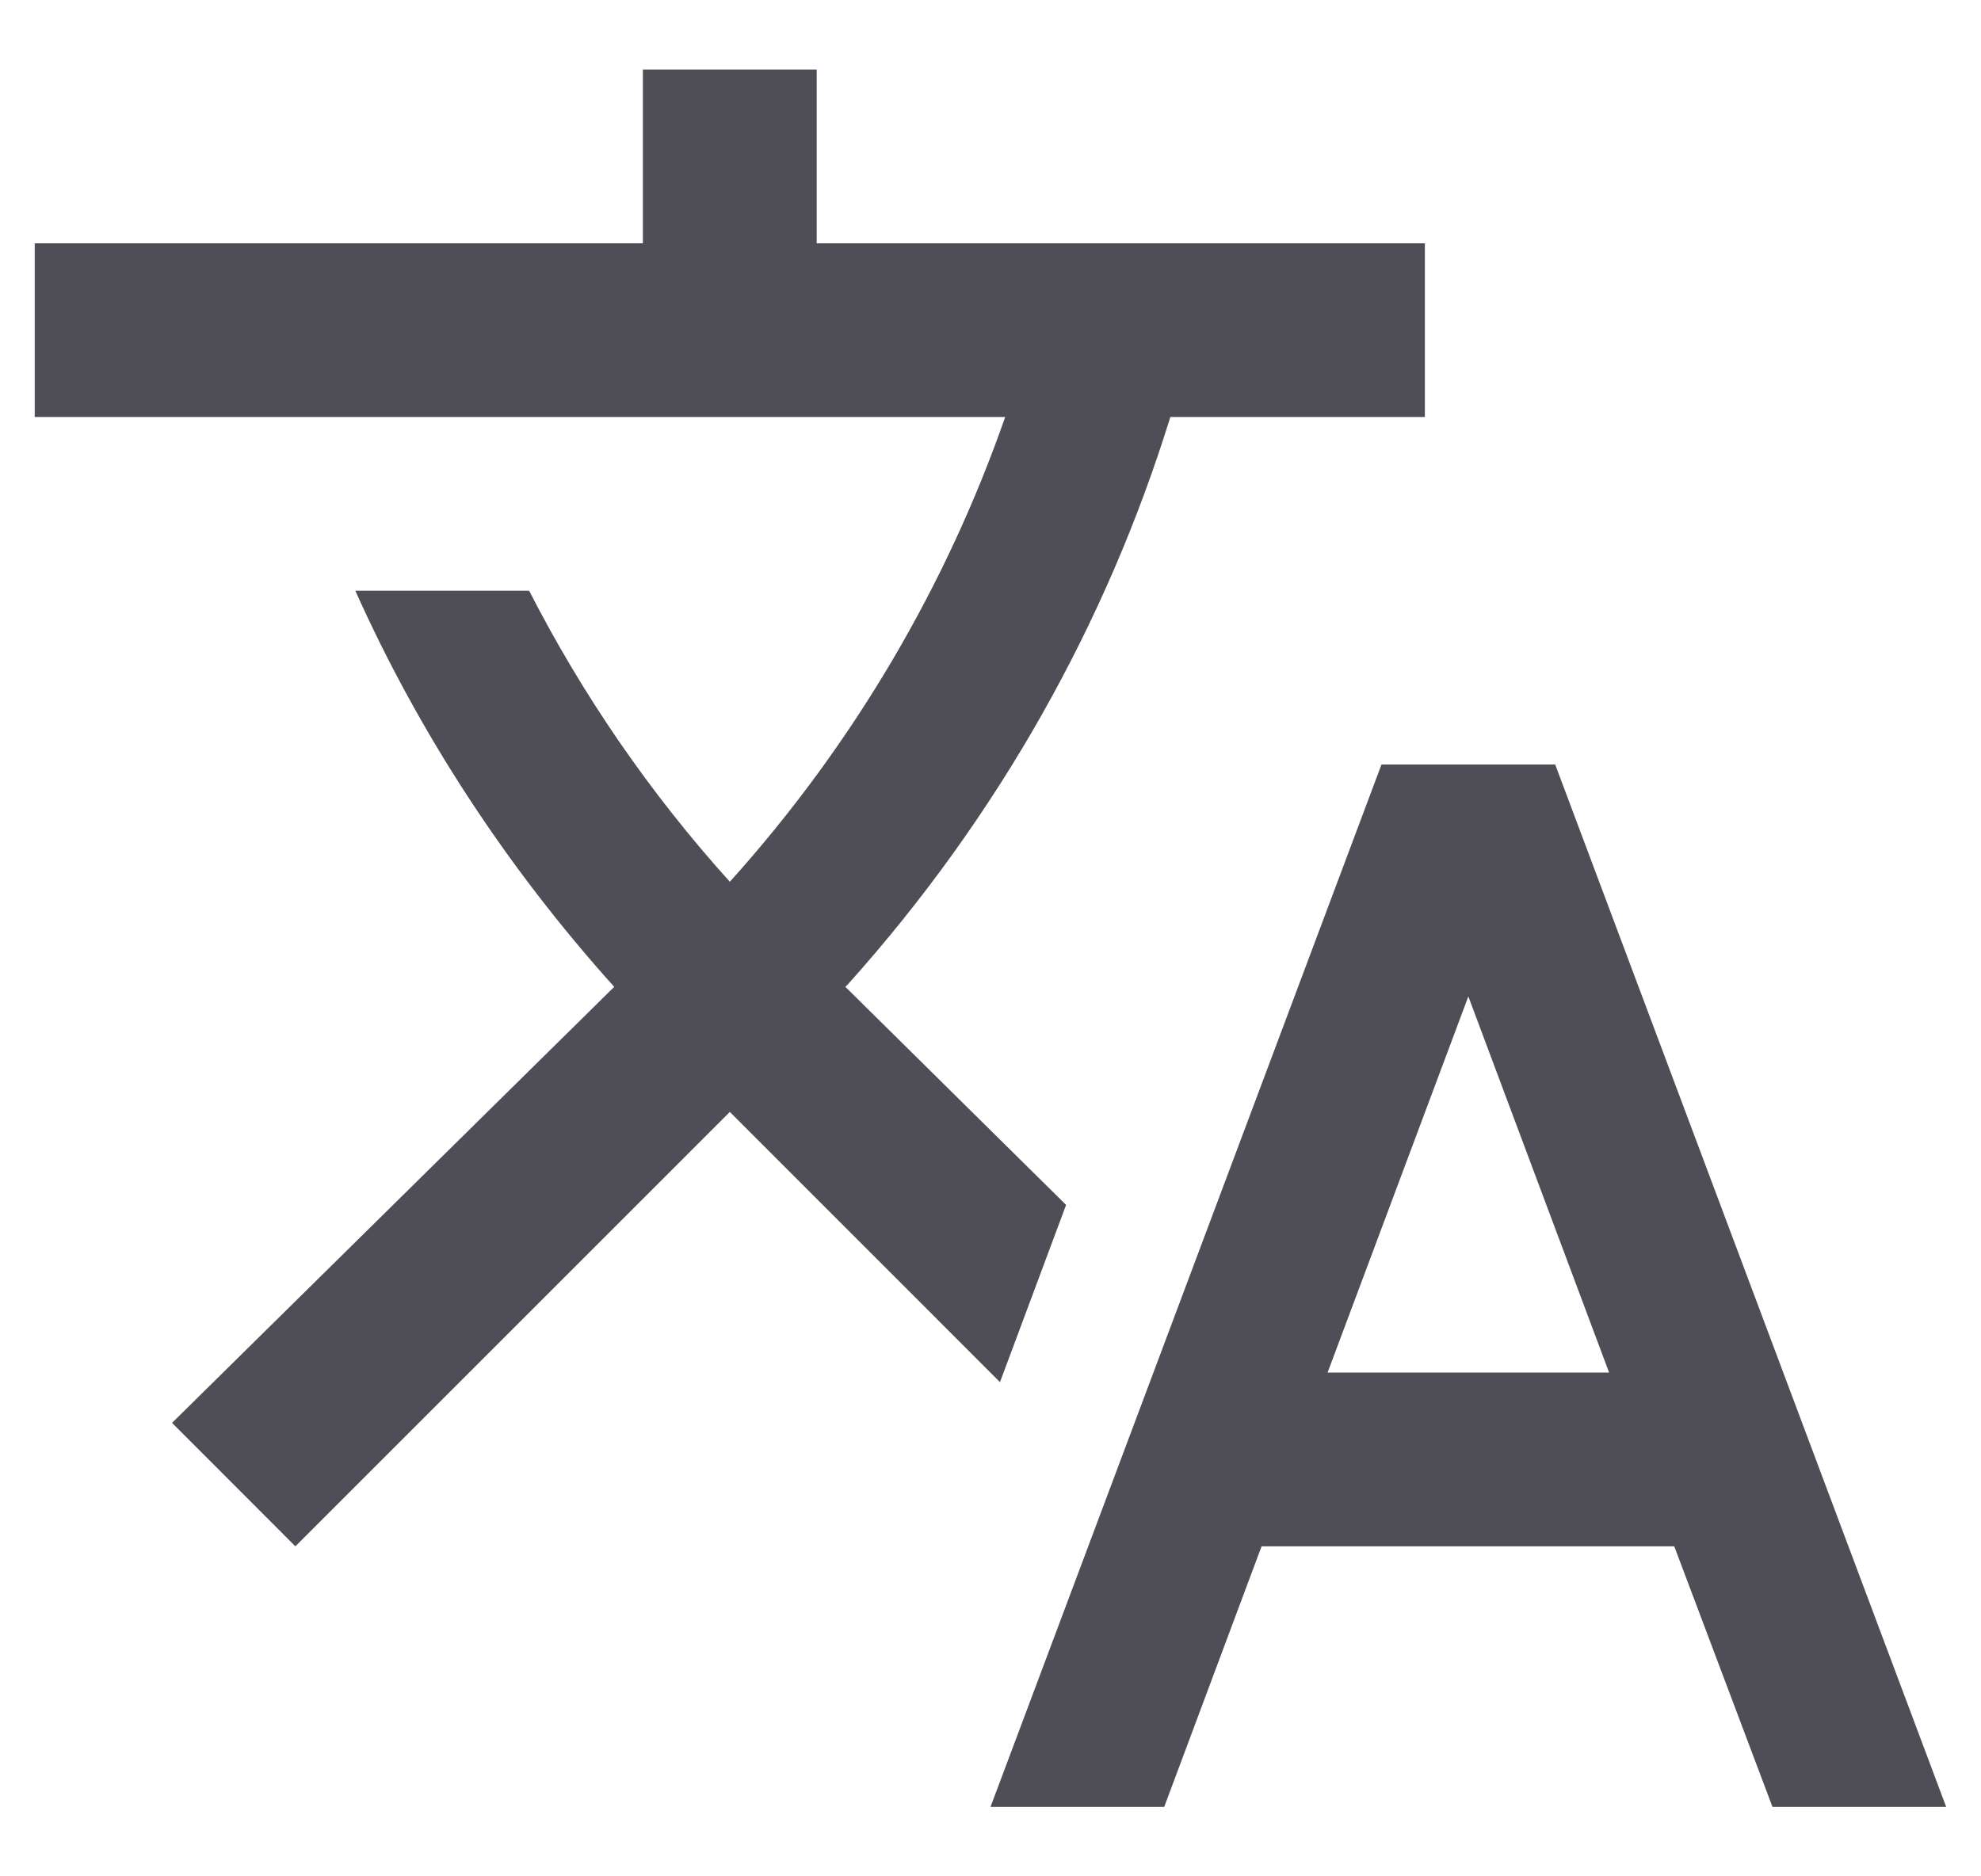
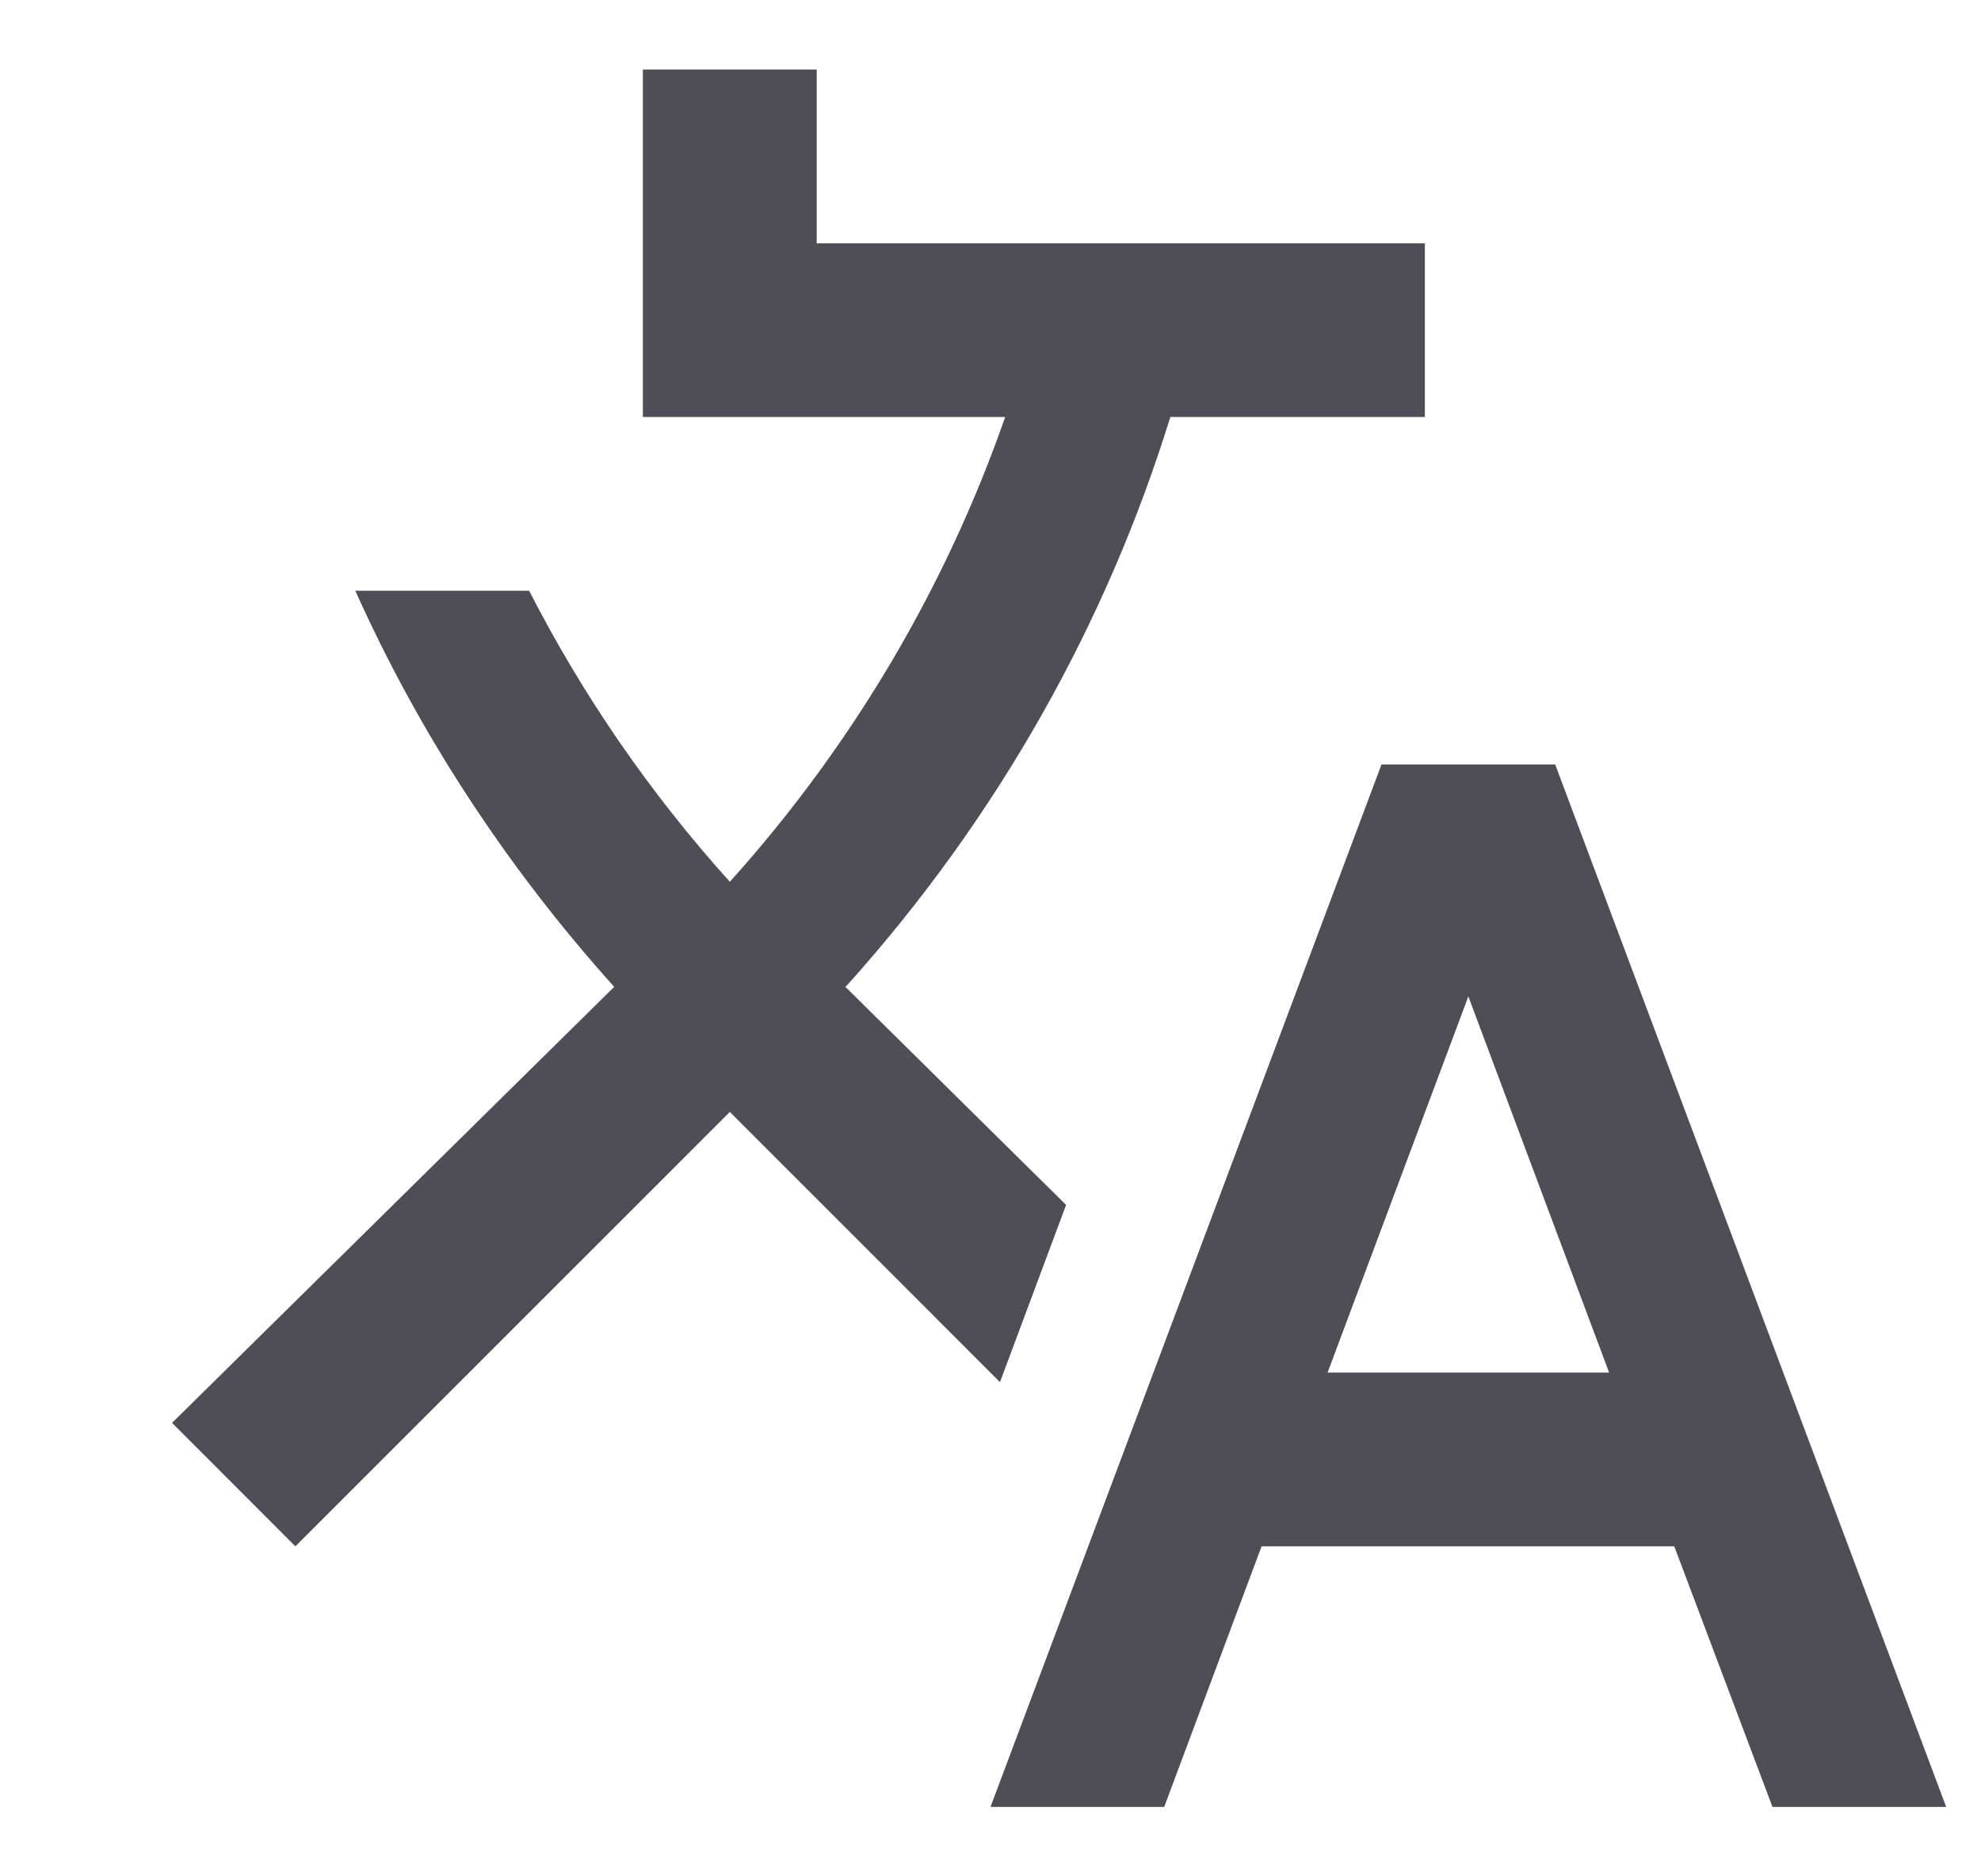
<svg xmlns="http://www.w3.org/2000/svg" width="19" height="18" viewBox="0 0 19 18" fill="none">
-   <path d="M10.225 11.559L8.108 9.467L8.133 9.442C9.583 7.825 10.616 5.967 11.225 4H13.666V2.334H7.833V0.667H6.166V2.334H0.333V4H9.641C9.083 5.6 8.2 7.125 7 8.459C6.225 7.6 5.583 6.659 5.075 5.667H3.408C4.016 7.025 4.85 8.309 5.891 9.467L1.65 13.65L2.833 14.834L7 10.667L9.591 13.259L10.225 11.559ZM14.916 7.334H13.25L9.5 17.334H11.166L12.1 14.834H16.058L17 17.334H18.666L14.916 7.334ZM12.733 13.167L14.083 9.559L15.433 13.167H12.733Z" fill="#4F4D55" />
+   <path d="M10.225 11.559L8.108 9.467L8.133 9.442C9.583 7.825 10.616 5.967 11.225 4H13.666V2.334H7.833V0.667H6.166V2.334V4H9.641C9.083 5.6 8.2 7.125 7 8.459C6.225 7.6 5.583 6.659 5.075 5.667H3.408C4.016 7.025 4.85 8.309 5.891 9.467L1.65 13.65L2.833 14.834L7 10.667L9.591 13.259L10.225 11.559ZM14.916 7.334H13.25L9.5 17.334H11.166L12.1 14.834H16.058L17 17.334H18.666L14.916 7.334ZM12.733 13.167L14.083 9.559L15.433 13.167H12.733Z" fill="#4F4D55" />
</svg>